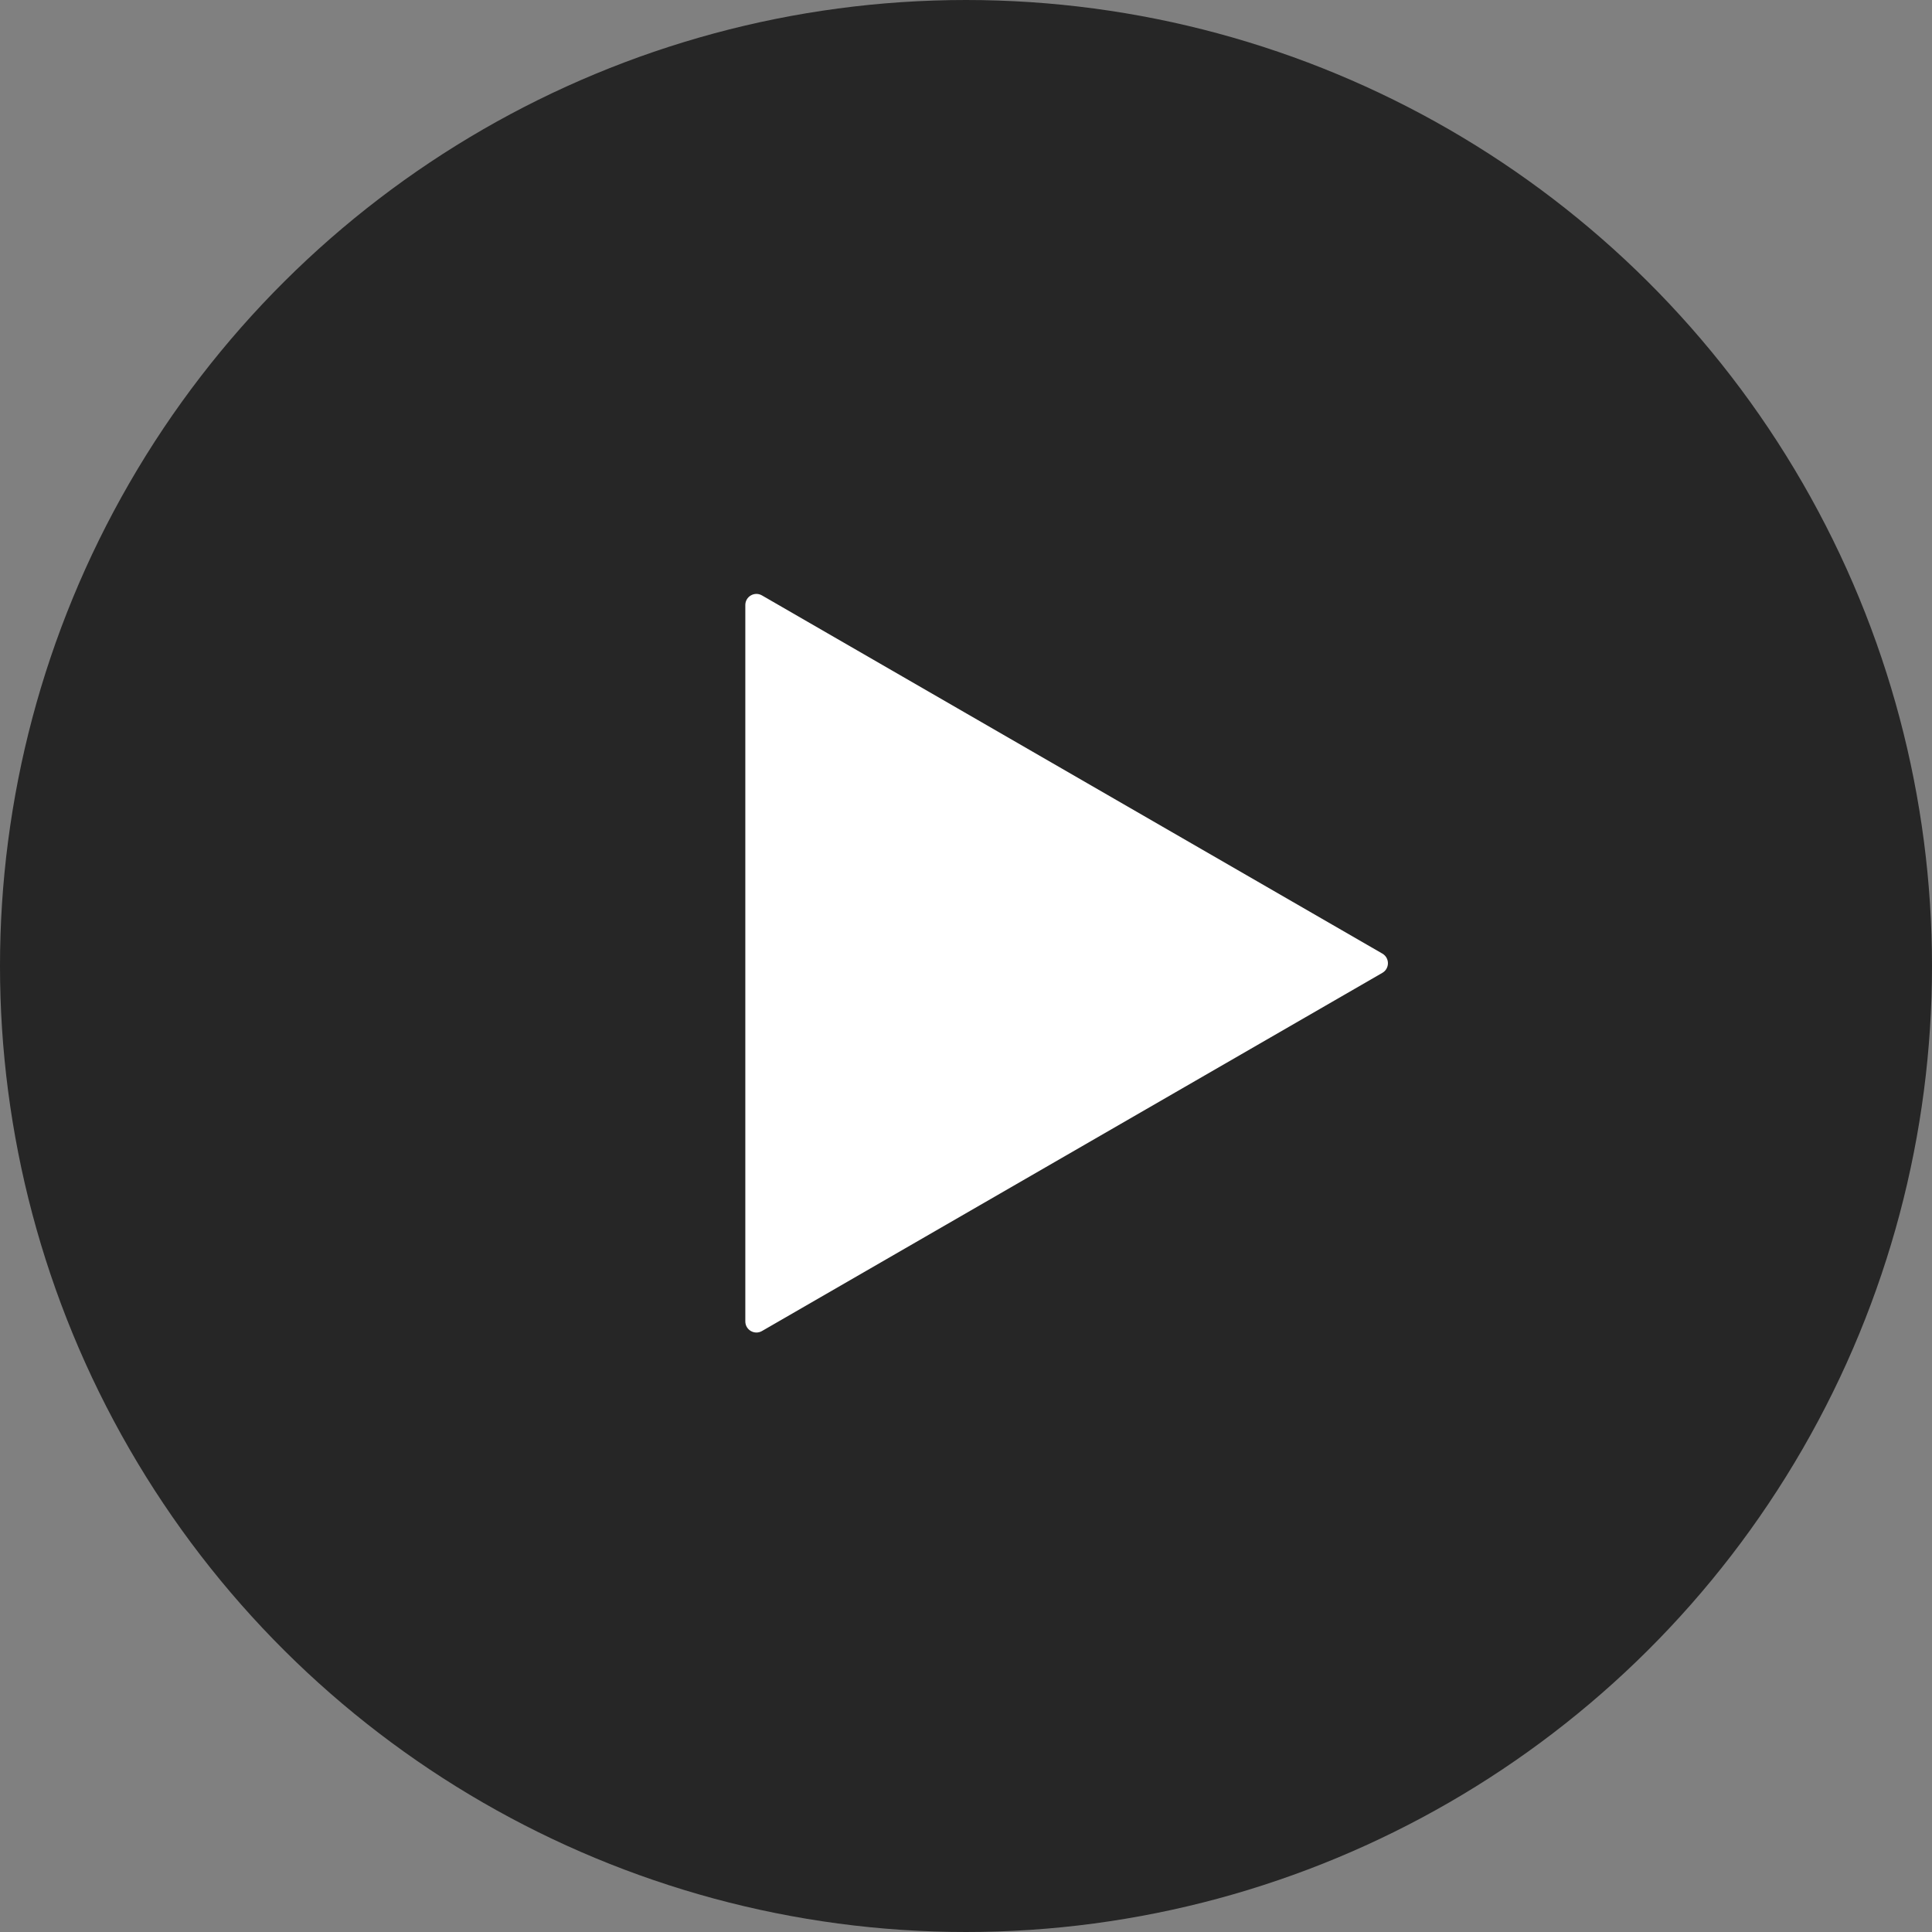
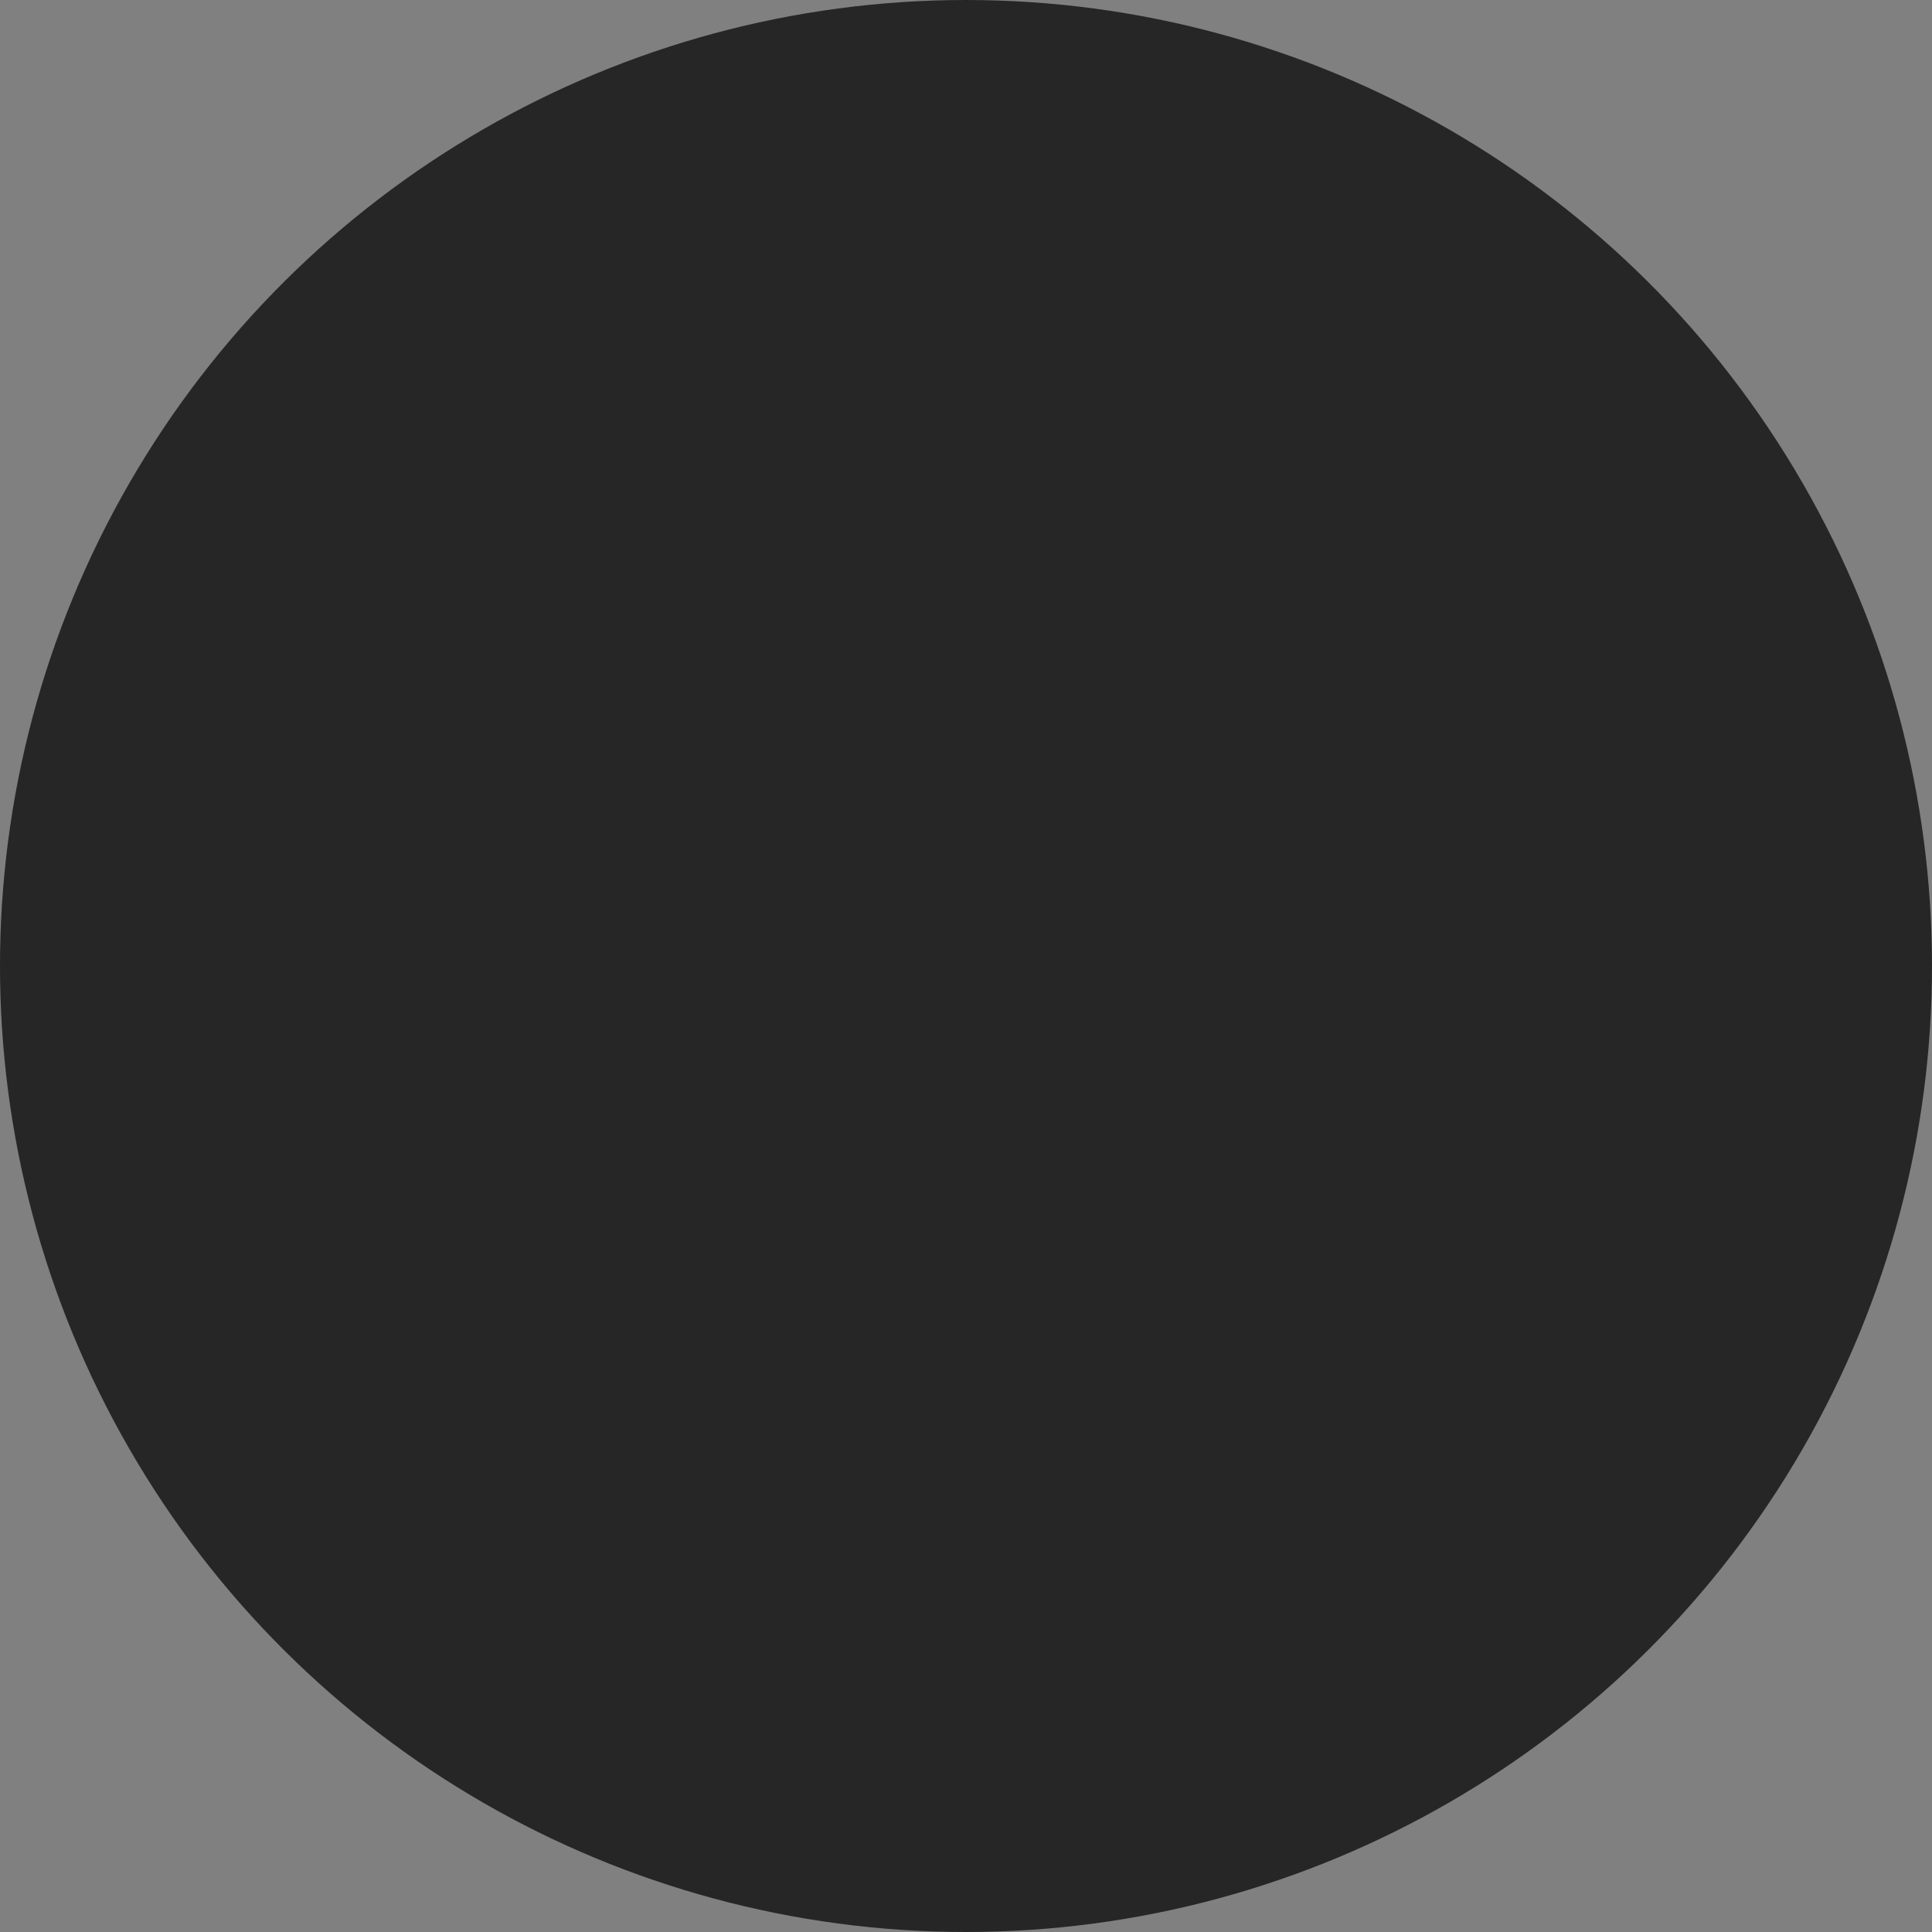
<svg xmlns="http://www.w3.org/2000/svg" width="348" height="348" viewBox="0 0 348 348" fill="none">
  <rect x="0" y="0" width="348" height="348" fill="#808080" stroke="none" />
  <circle cx="174" cy="174" r="174" transform="rotate(90 174 174)" fill="black" fill-opacity="0.7" />
-   <path d="M249 171.768C250.333 172.538 250.333 174.462 249 175.232L137.25 239.751C135.917 240.521 134.25 239.559 134.25 238.019V108.981C134.25 107.442 135.917 106.479 137.25 107.249L249 171.768Z" fill="white" />
</svg>